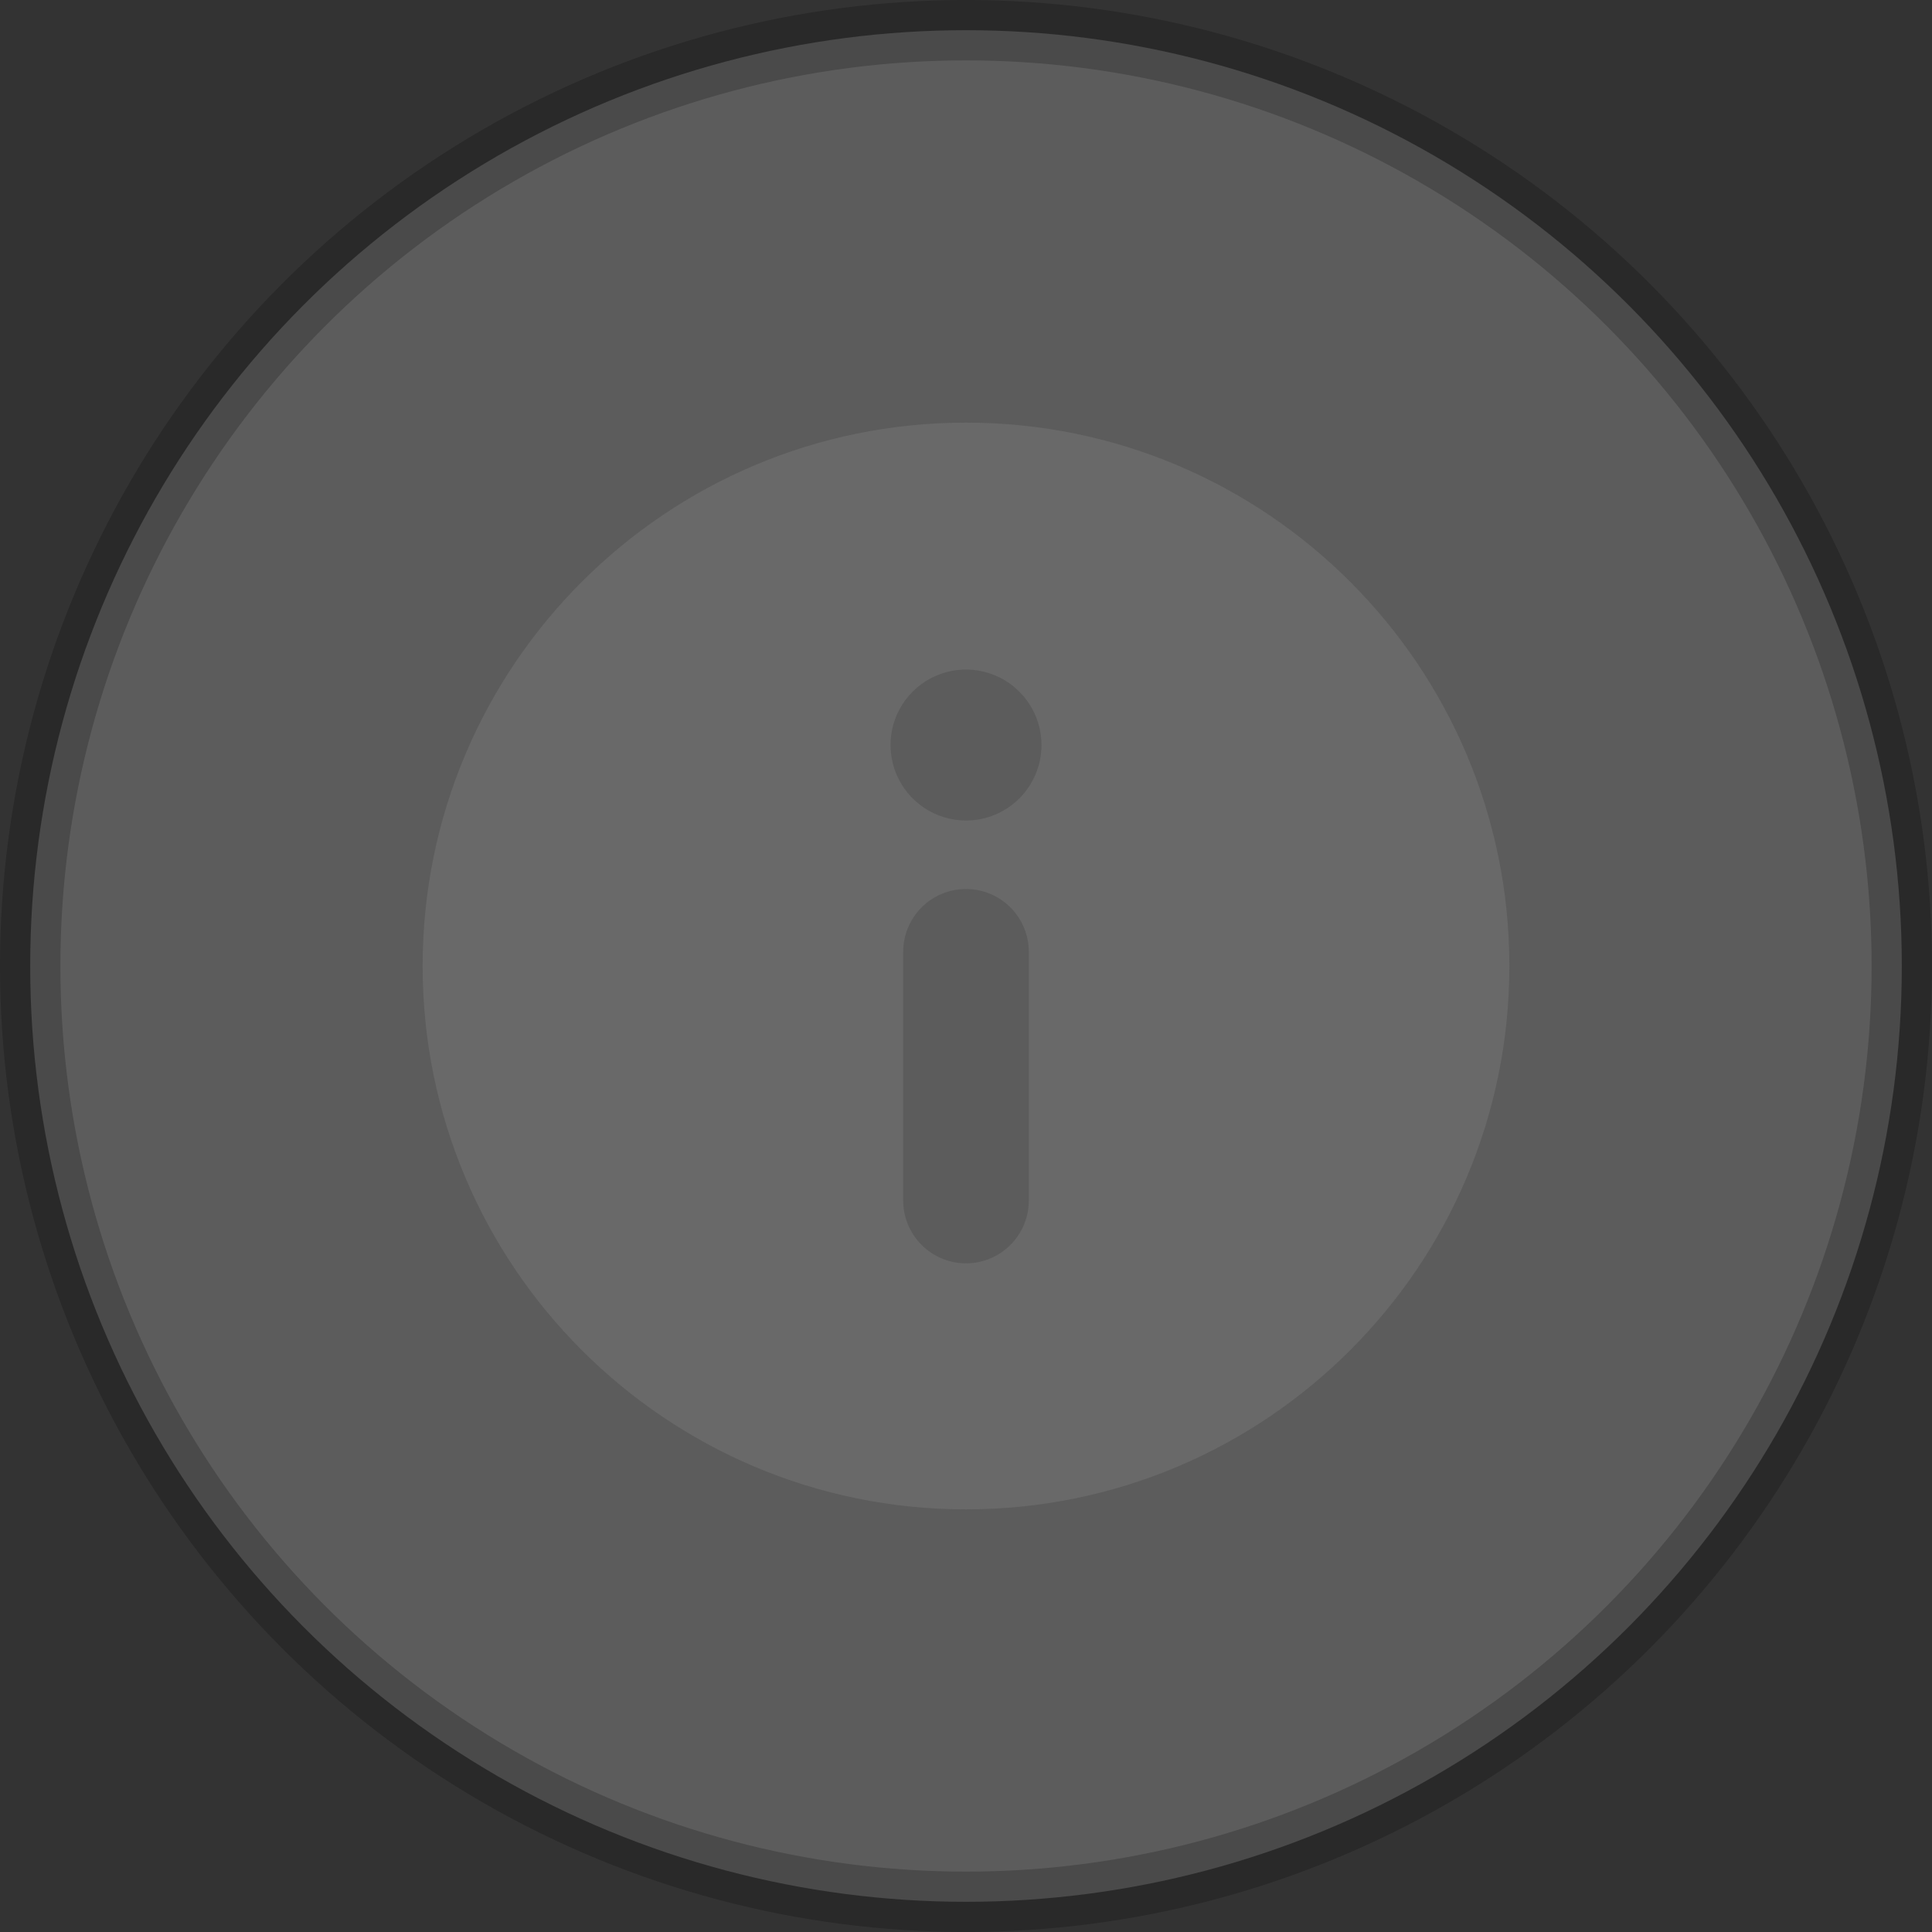
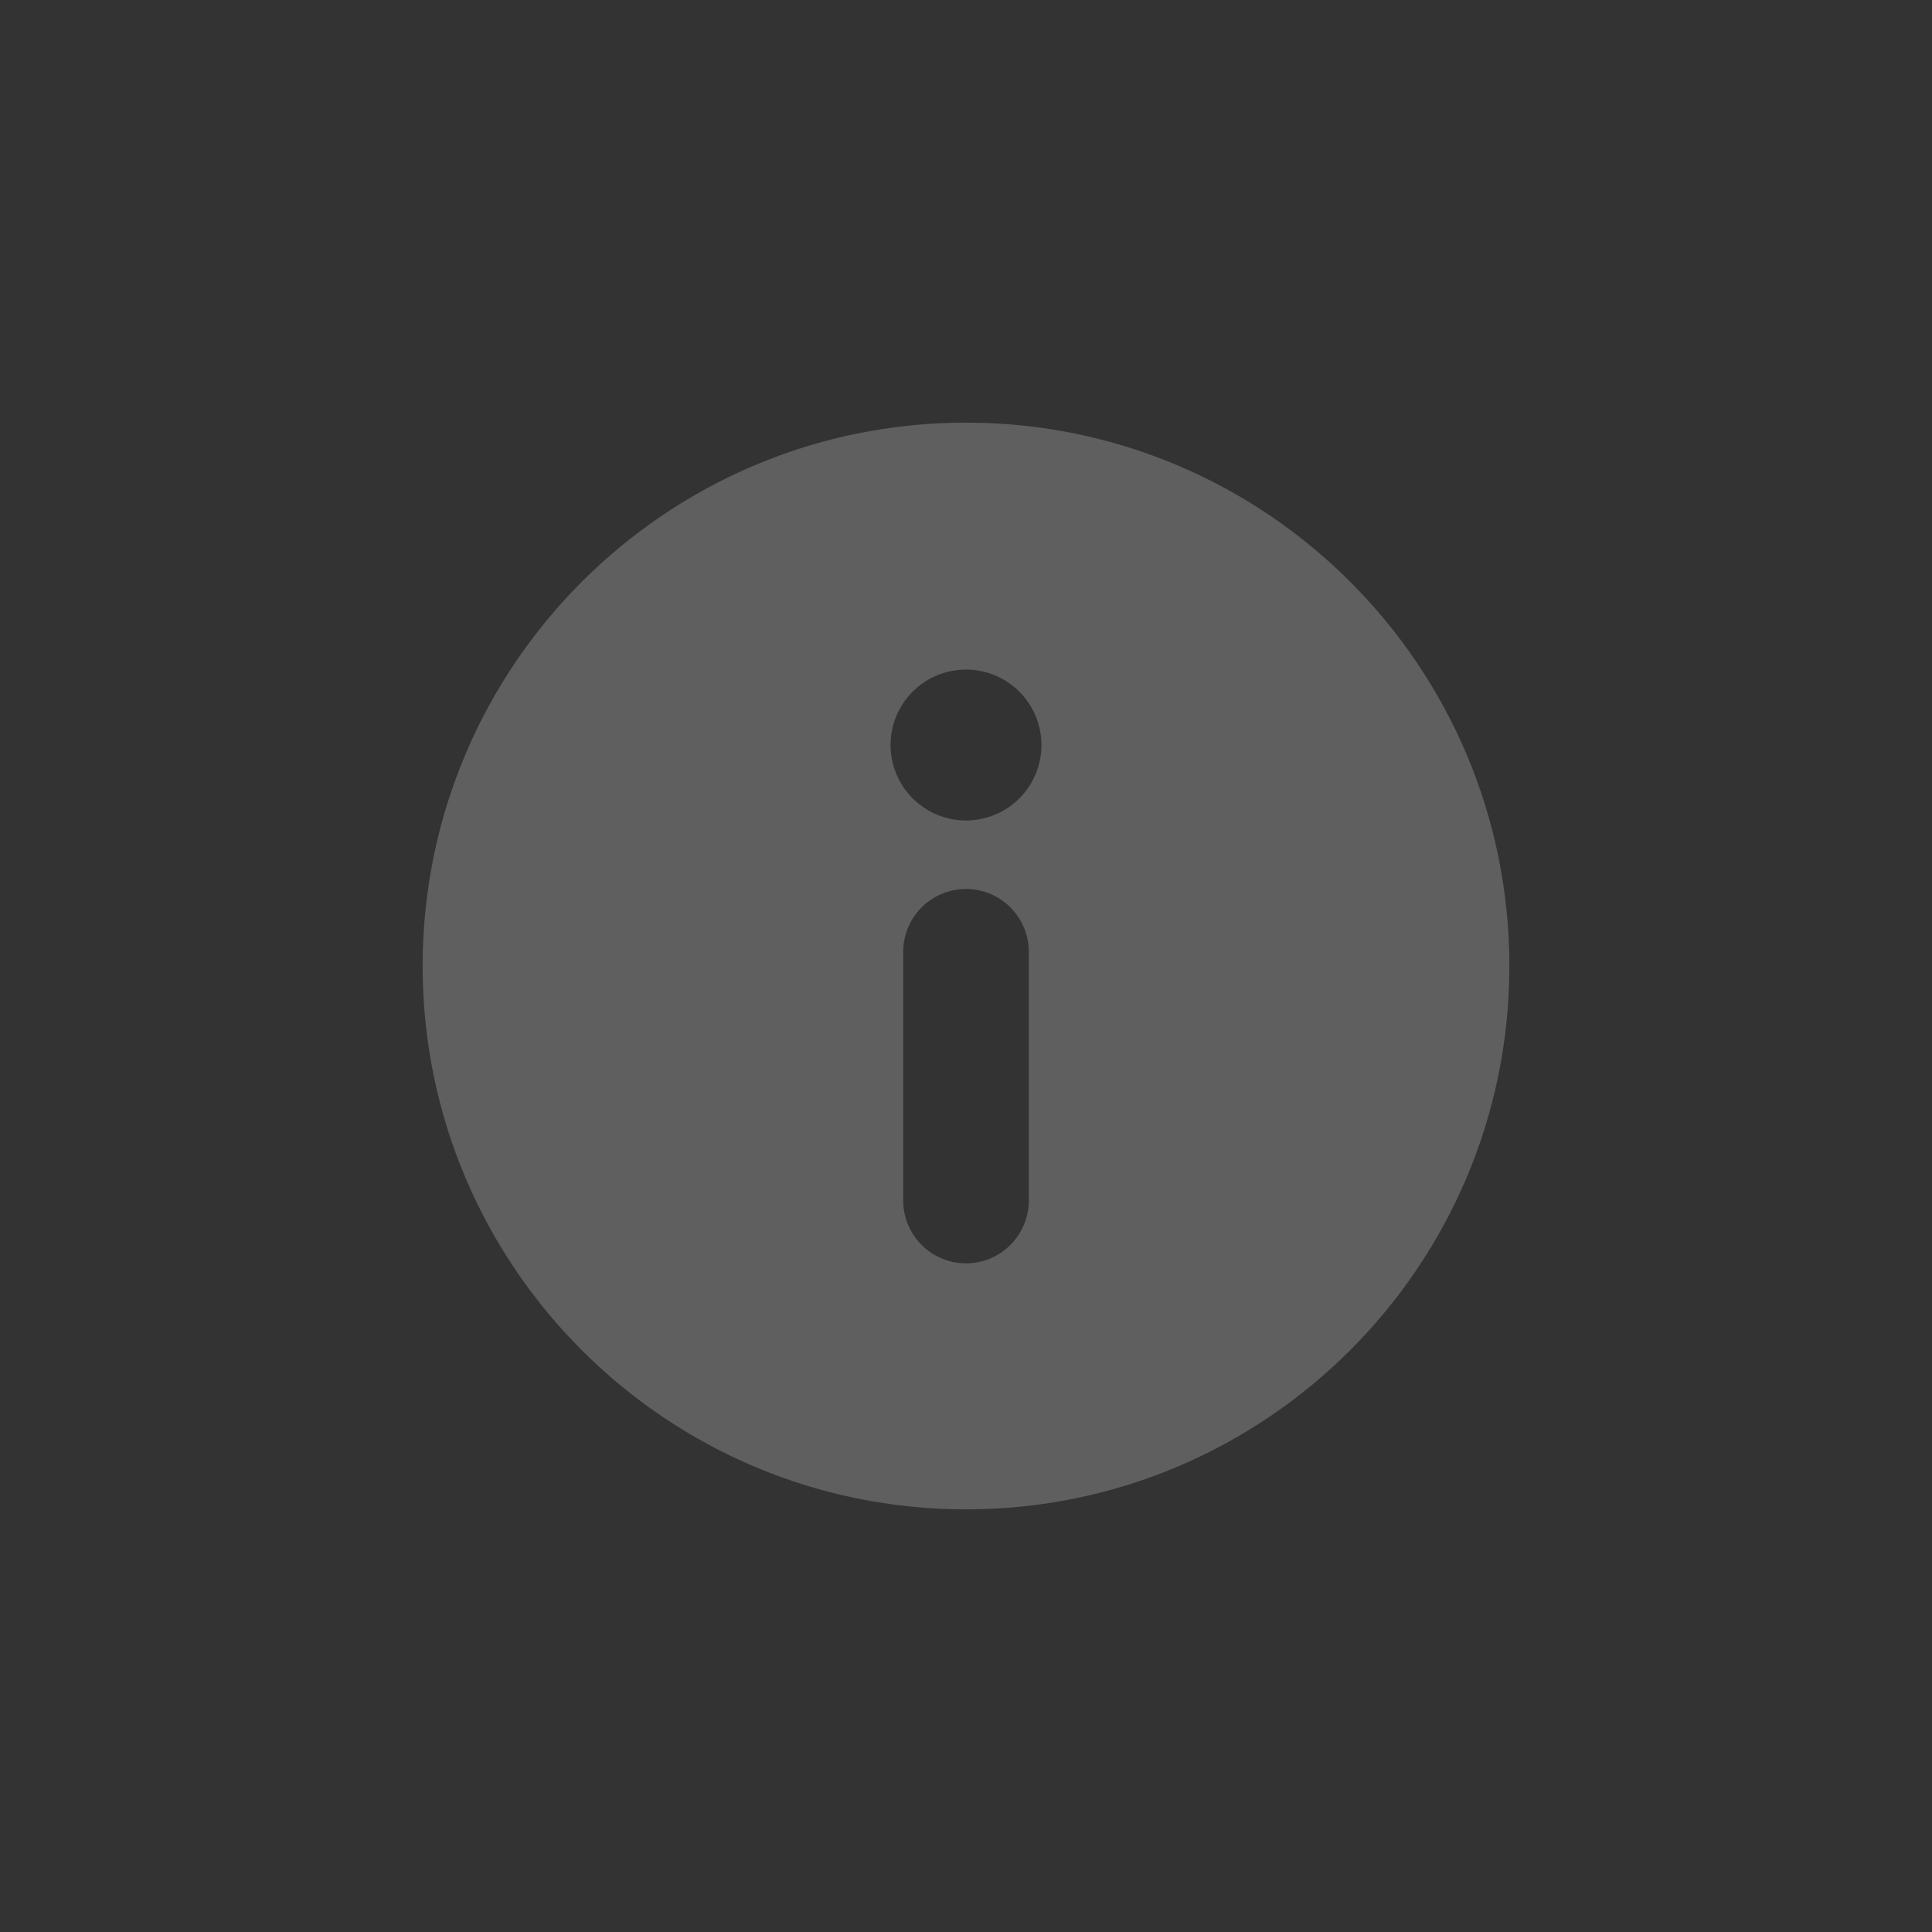
<svg xmlns="http://www.w3.org/2000/svg" width="32" height="32" viewBox="0 0 32 32" fill="none">
  <rect x="0" y="0" width="32" height="32" fill="#333333" stroke="none" />
-   <circle opacity="0.2" cx="16" cy="16" r="15.5" fill="white" stroke="black" />
  <g opacity="0.75">
-     <path d="M16 7C11.03 7 7 11.03 7 16C7 20.97 11.03 25 16 25C20.97 25 25 20.97 25 16C25 11.03 20.97 7 16 7ZM14.96 19.885V15.765C14.96 15.489 15.07 15.224 15.265 15.029C15.46 14.834 15.724 14.725 16 14.725C16.276 14.725 16.54 14.834 16.735 15.029C16.93 15.224 17.04 15.489 17.04 15.765V19.885C17.04 20.161 16.93 20.425 16.735 20.62C16.54 20.815 16.276 20.925 16 20.925C15.724 20.925 15.46 20.815 15.265 20.62C15.07 20.425 14.96 20.161 14.96 19.885ZM16 13.59C15.753 13.59 15.511 13.517 15.306 13.379C15.1 13.242 14.94 13.047 14.845 12.818C14.751 12.59 14.726 12.339 14.774 12.096C14.822 11.854 14.941 11.631 15.116 11.456C15.291 11.281 15.514 11.162 15.756 11.114C15.999 11.066 16.25 11.091 16.478 11.185C16.707 11.28 16.902 11.44 17.039 11.646C17.177 11.851 17.25 12.093 17.25 12.34C17.25 12.671 17.118 12.989 16.884 13.224C16.649 13.458 16.331 13.59 16 13.59Z" fill="#6D6D6D" />
+     <path d="M16 7C11.03 7 7 11.03 7 16C7 20.97 11.03 25 16 25C20.97 25 25 20.97 25 16C25 11.03 20.97 7 16 7ZM14.96 19.885V15.765C14.96 15.489 15.07 15.224 15.265 15.029C15.46 14.834 15.724 14.725 16 14.725C16.276 14.725 16.54 14.834 16.735 15.029C16.93 15.224 17.04 15.489 17.04 15.765V19.885C17.04 20.161 16.93 20.425 16.735 20.62C16.54 20.815 16.276 20.925 16 20.925C15.724 20.925 15.46 20.815 15.265 20.62C15.07 20.425 14.96 20.161 14.96 19.885ZM16 13.59C15.753 13.59 15.511 13.517 15.306 13.379C15.1 13.242 14.94 13.047 14.845 12.818C14.751 12.59 14.726 12.339 14.774 12.096C14.822 11.854 14.941 11.631 15.116 11.456C15.291 11.281 15.514 11.162 15.756 11.114C15.999 11.066 16.25 11.091 16.478 11.185C16.707 11.28 16.902 11.44 17.039 11.646C17.177 11.851 17.25 12.093 17.25 12.34C17.25 12.671 17.118 12.989 16.884 13.224C16.649 13.458 16.331 13.59 16 13.59" fill="#6D6D6D" />
  </g>
</svg>